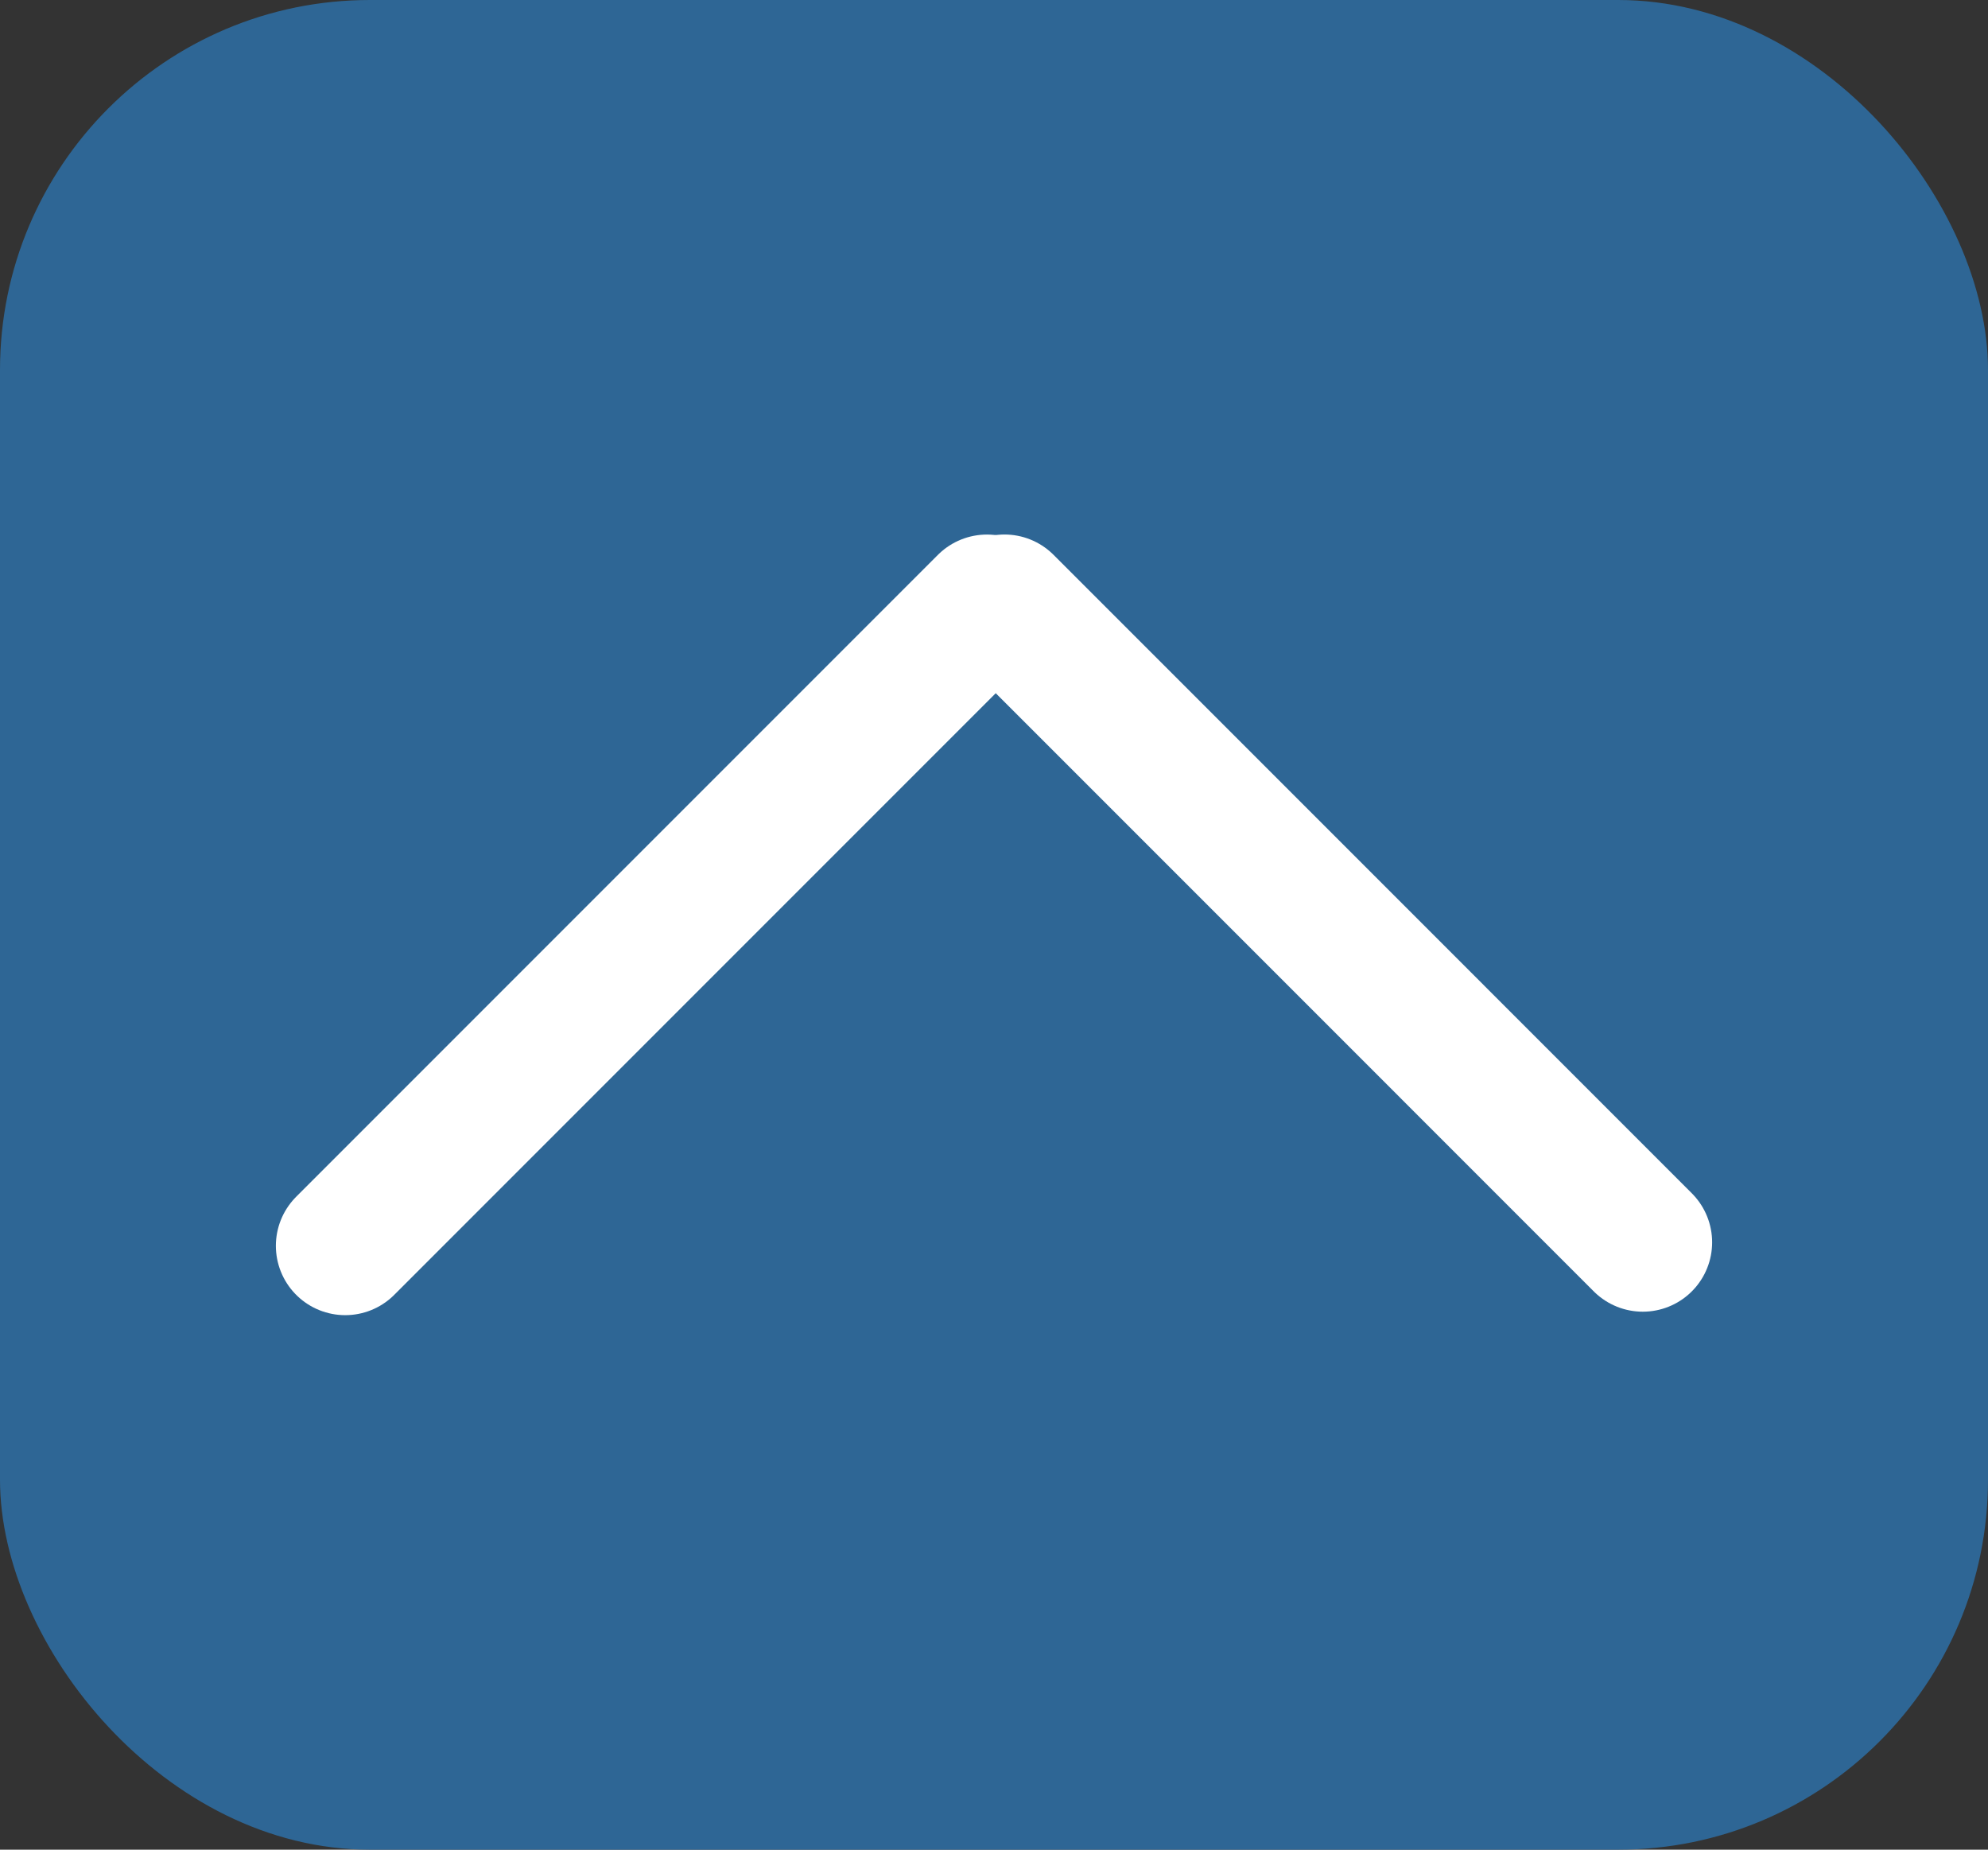
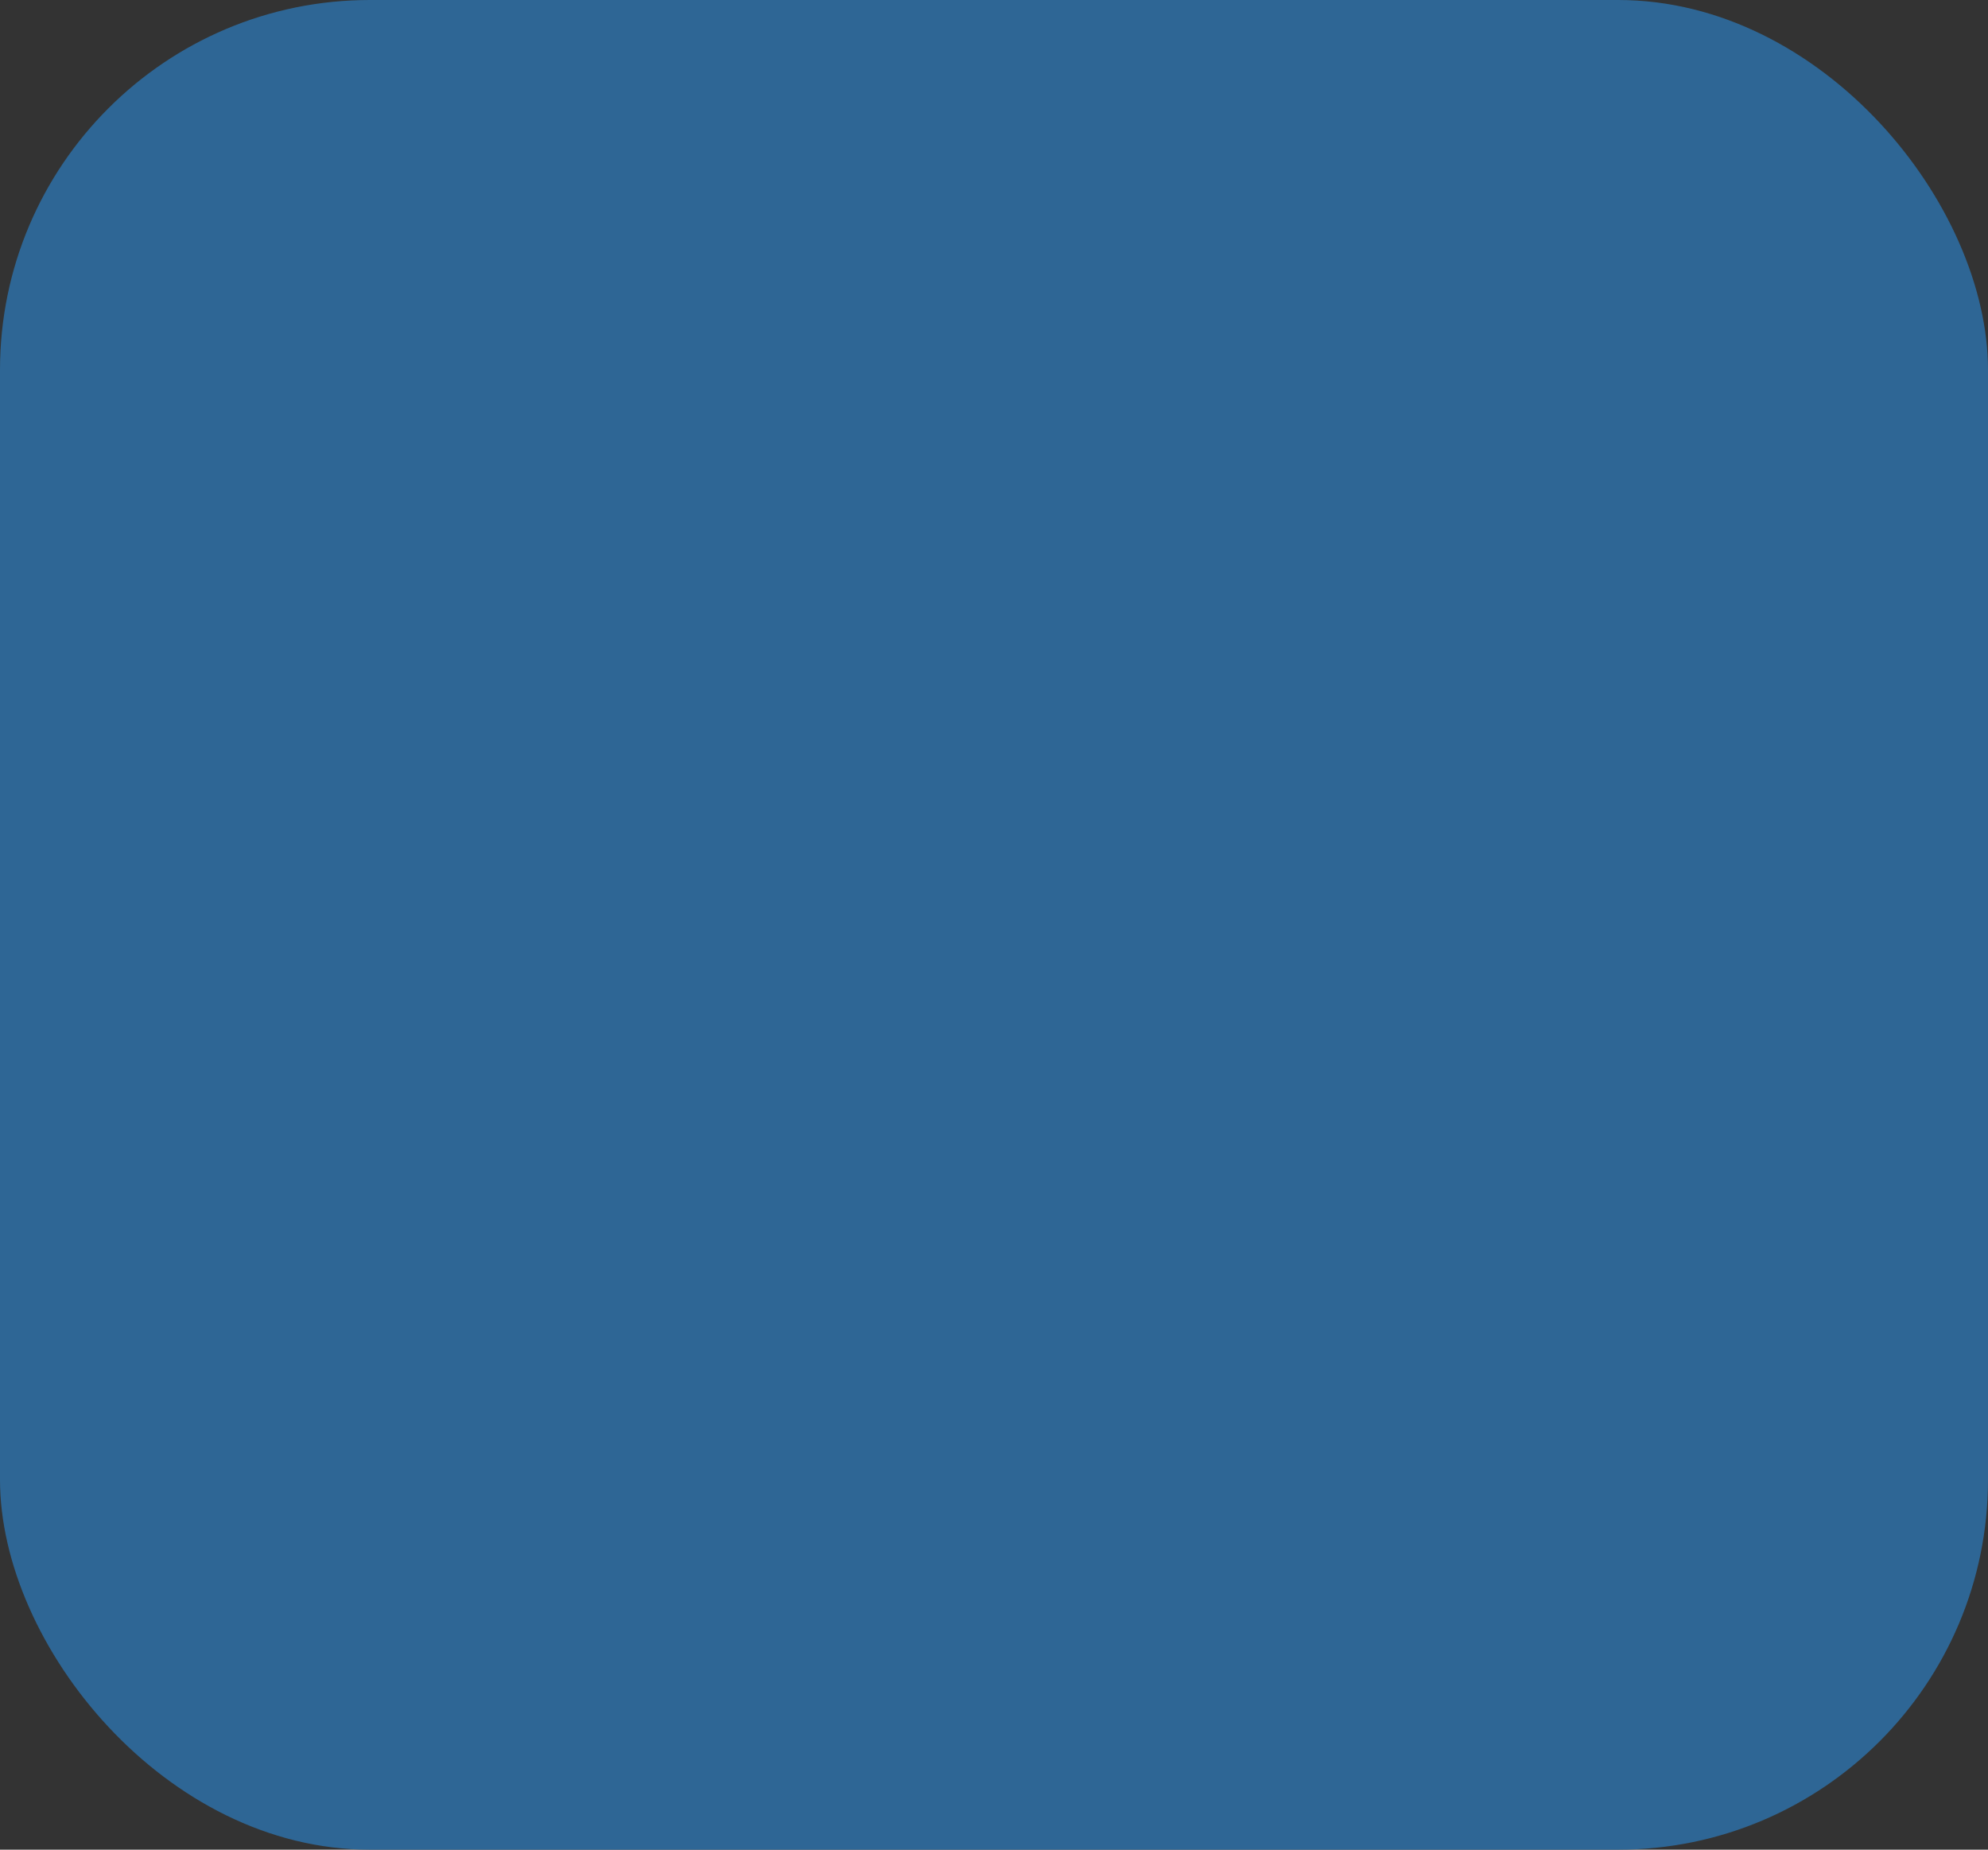
<svg xmlns="http://www.w3.org/2000/svg" width="43" height="40" viewBox="0 0 43 40" fill="none">
  <rect x="0" y="0" width="43" height="40" fill="#333333" stroke="none" />
  <rect x="43" y="40" width="43" height="40" rx="8" transform="rotate(-180 43 40)" fill="#2E6695" />
-   <path d="M21.347 13.06L14.407 20L7.467 26.941" stroke="white" stroke-width="3" stroke-linecap="round" />
-   <path d="M35.533 26.866L28.63 19.962L21.727 13.059" stroke="white" stroke-width="3" stroke-linecap="round" />
</svg>